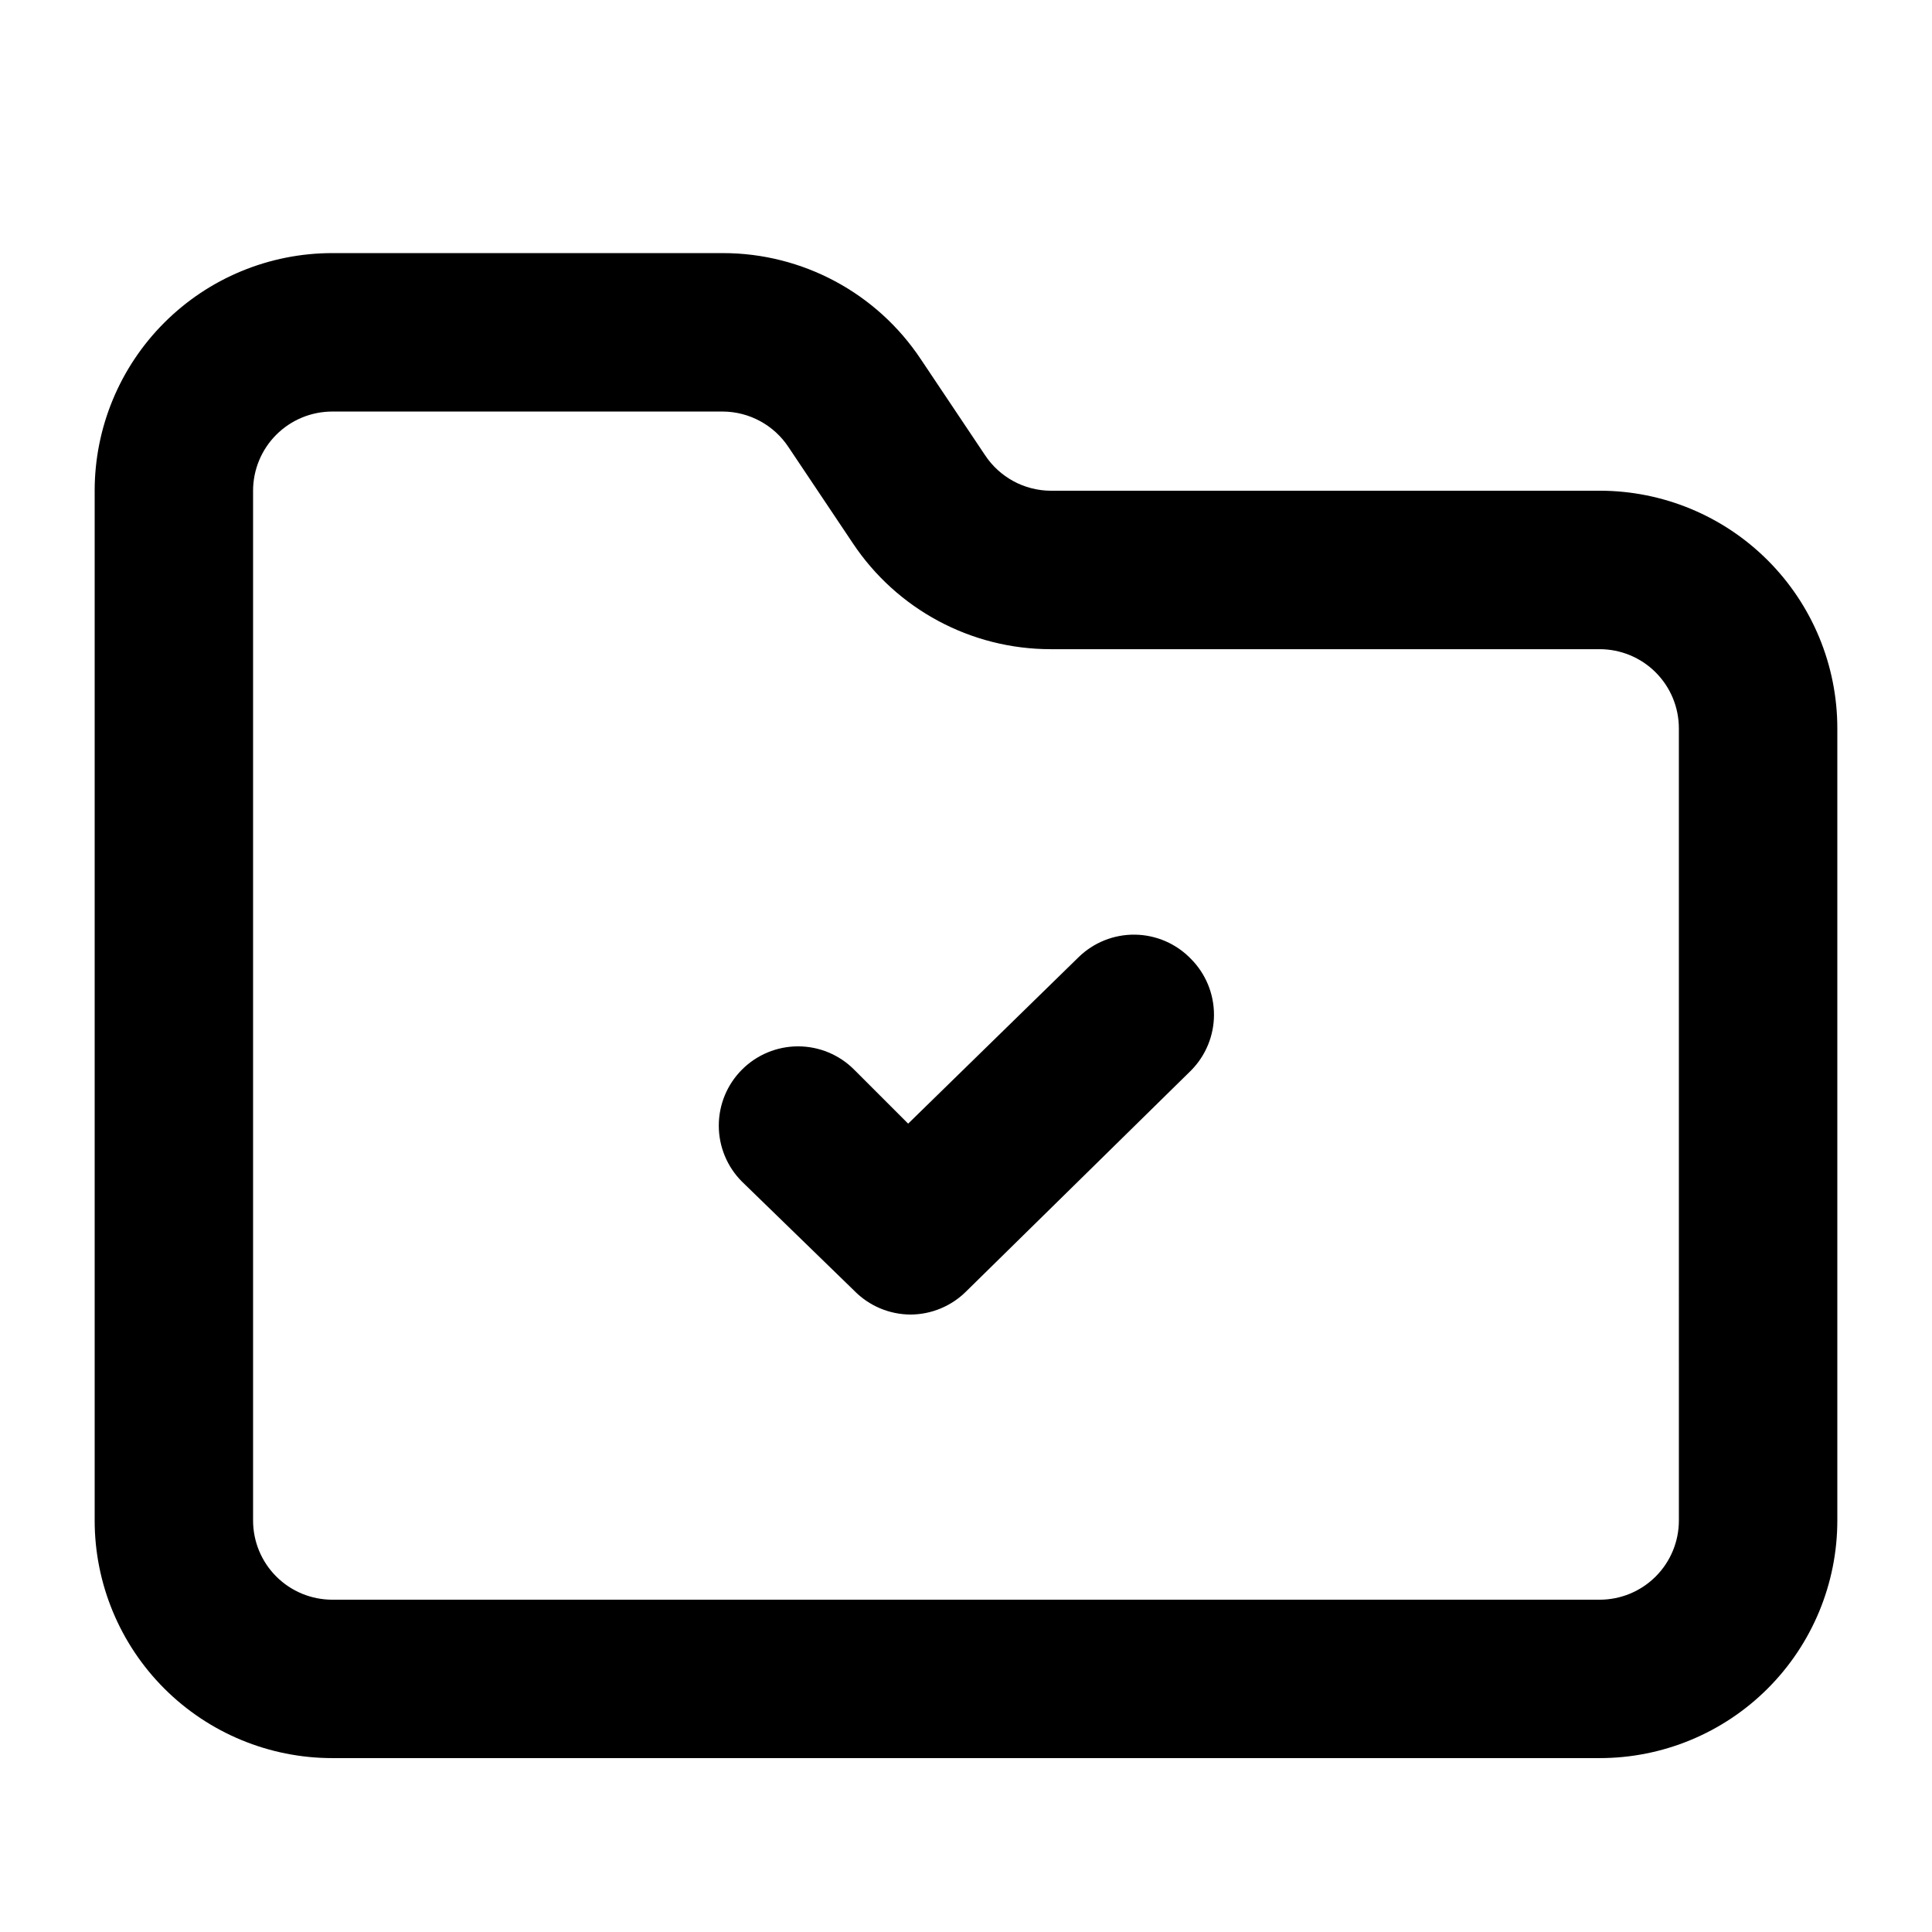
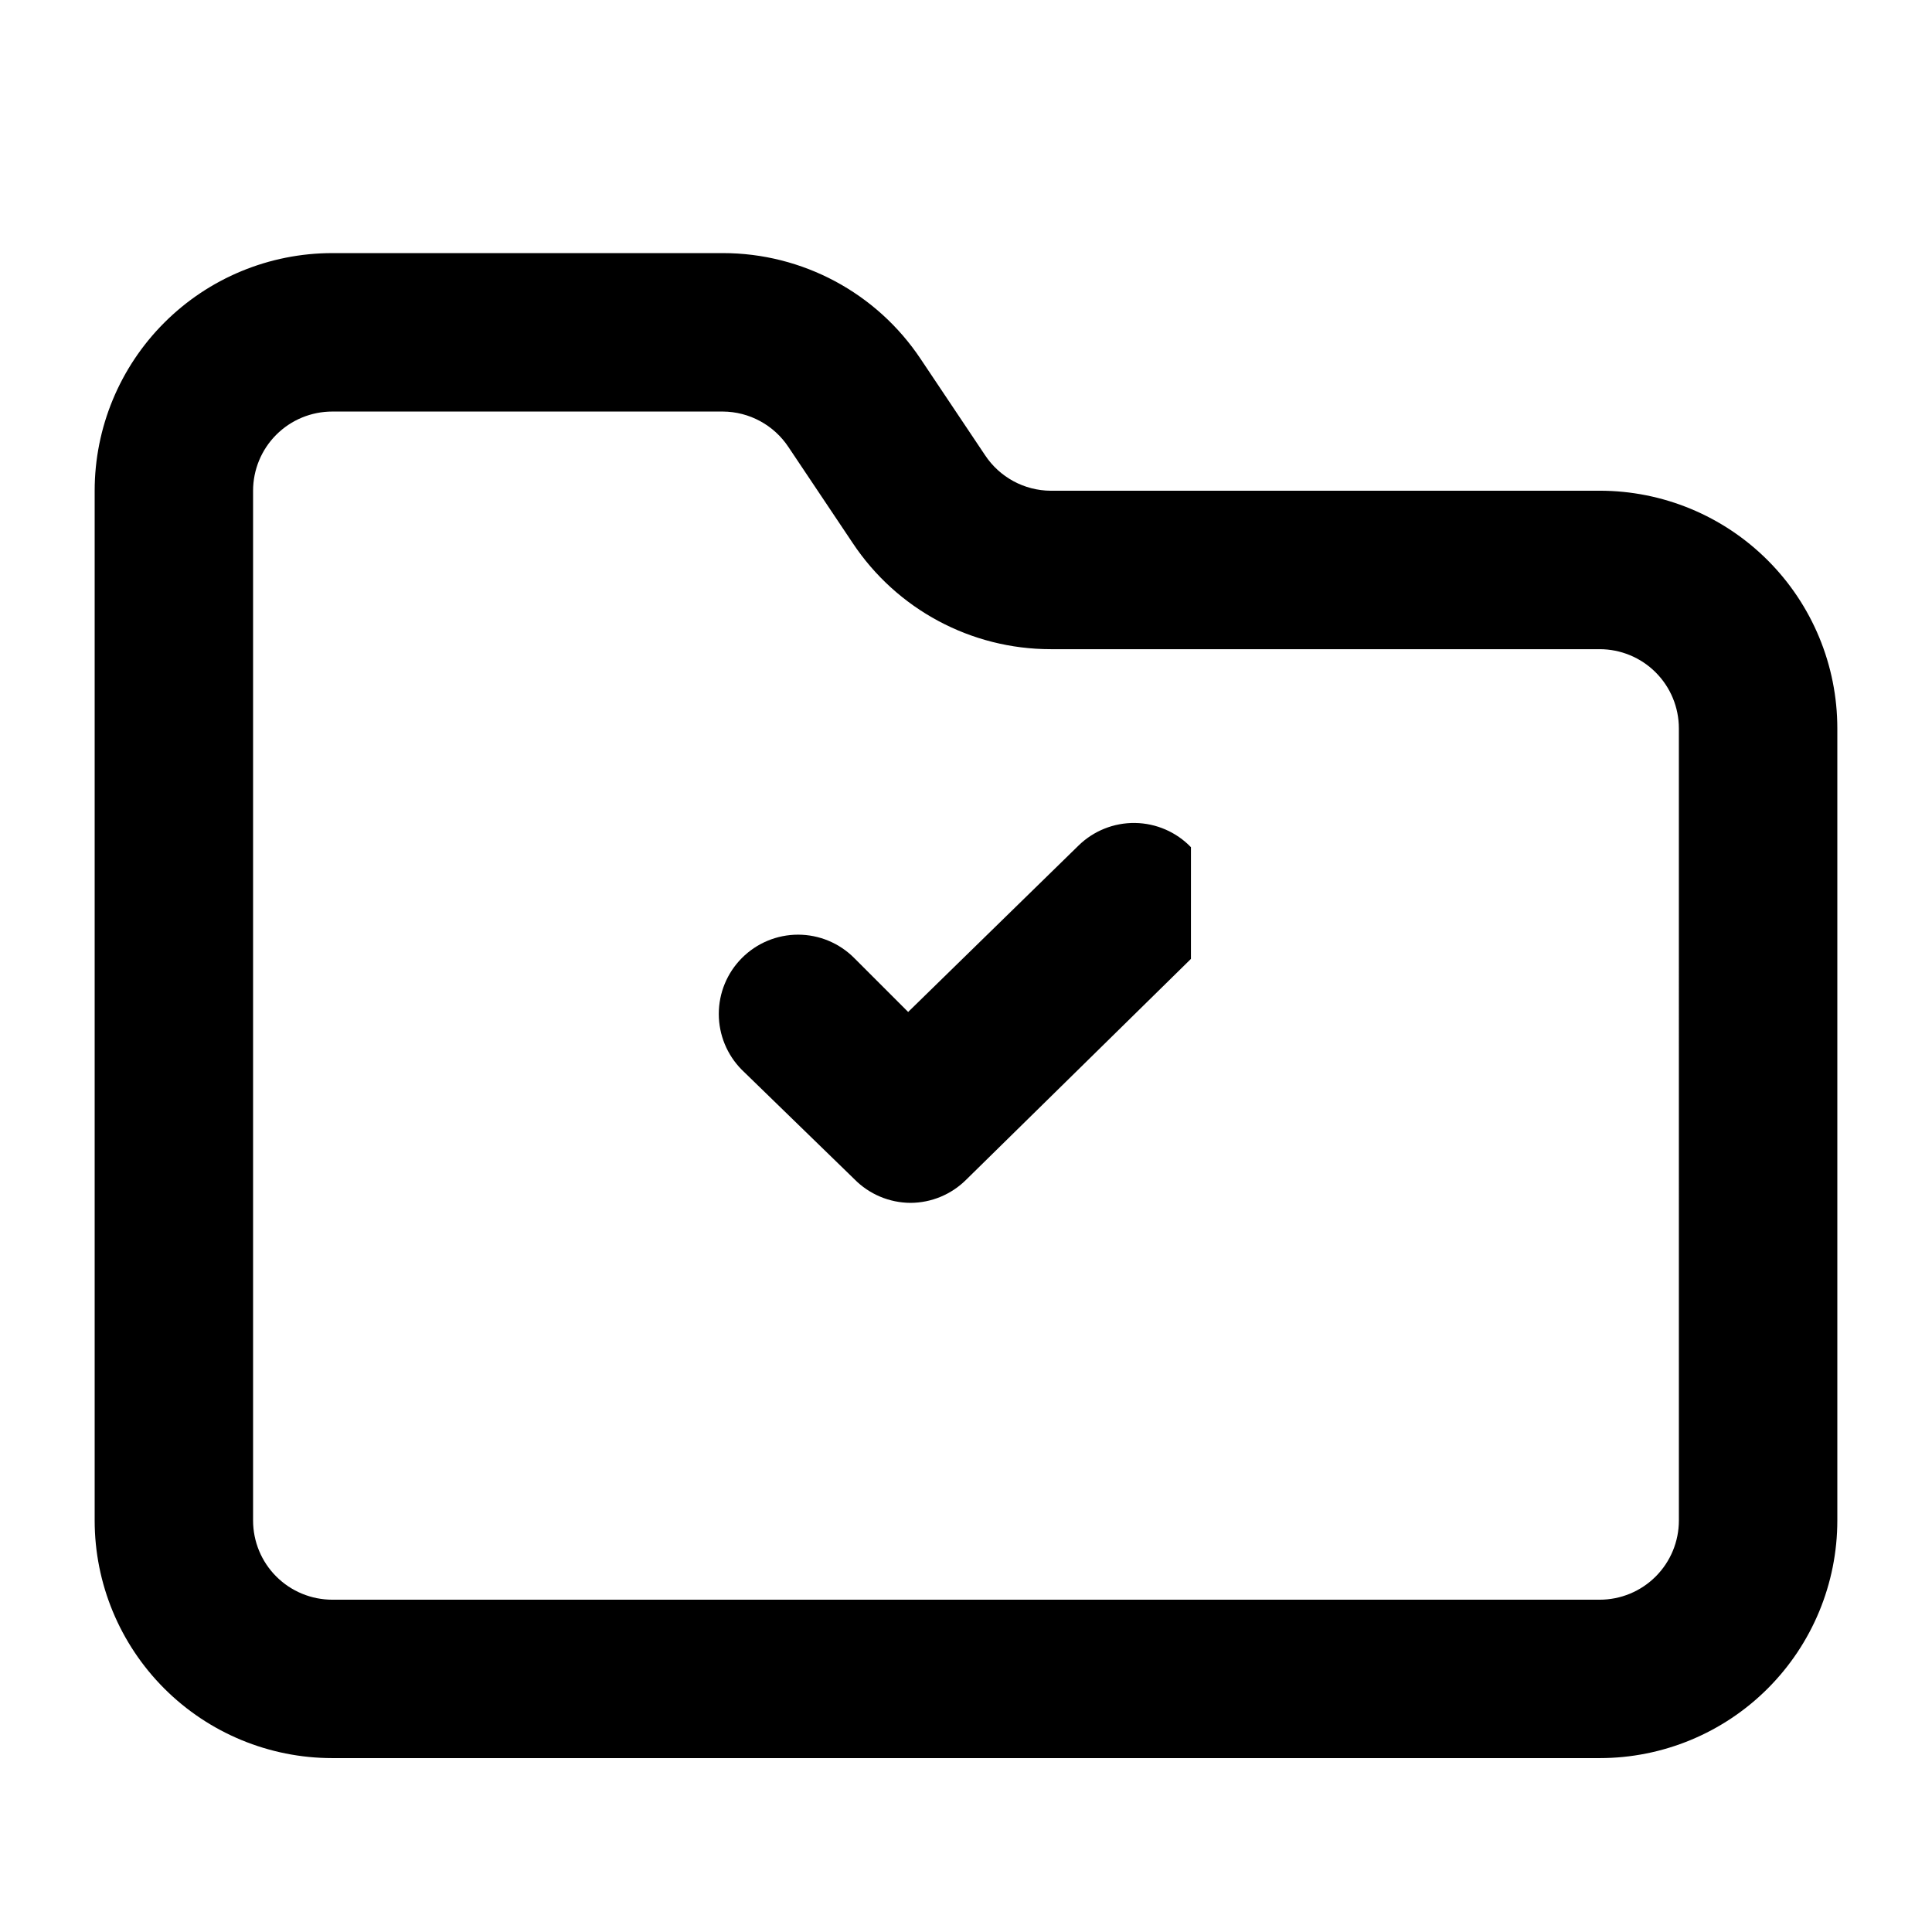
<svg xmlns="http://www.w3.org/2000/svg" fill="#000000" width="800px" height="800px" version="1.1" viewBox="144 144 512 512">
-   <path d="m567.93 274.05h-145.47c-7.023-0.035-13.562-3.582-17.426-9.445l-17.004-25.402c-11.676-17.578-31.379-28.137-52.477-28.129h-103.49c-16.703 0-32.723 6.633-44.531 18.445-11.809 11.809-18.445 27.828-18.445 44.531v272.89c0 16.703 6.637 32.723 18.445 44.531 11.809 11.812 27.828 18.445 44.531 18.445h335.87c16.703 0 32.723-6.633 44.531-18.445 11.812-11.809 18.445-27.828 18.445-44.531v-209.92c0-16.703-6.633-32.723-18.445-44.531-11.809-11.812-27.828-18.445-44.531-18.445zm20.992 272.9v-0.004c0 5.57-2.211 10.91-6.148 14.844-3.934 3.938-9.273 6.148-14.844 6.148h-335.87c-5.566 0-10.906-2.211-14.844-6.148-3.938-3.934-6.148-9.273-6.148-14.844v-272.89c0-5.566 2.211-10.906 6.148-14.844s9.277-6.148 14.844-6.148h103.49c7.019 0.035 13.559 3.582 17.422 9.445l17.004 25.402c11.676 17.574 31.379 28.137 52.48 28.129h145.47c5.57 0 10.91 2.211 14.844 6.148 3.938 3.938 6.148 9.273 6.148 14.844zm-129.31-148.83 0.004-0.004c3.91 3.934 6.102 9.254 6.102 14.801 0 5.543-2.191 10.863-6.102 14.797l-59.617 58.57c-3.91 3.875-9.188 6.062-14.695 6.086-5.609-0.023-10.977-2.289-14.906-6.297l-29.809-28.969c-3.91-3.934-6.102-9.254-6.102-14.801s2.191-10.867 6.102-14.797c3.941-3.977 9.309-6.211 14.906-6.211s10.961 2.234 14.902 6.211l14.273 14.273 45.133-44.082 0.004-0.004c3.996-3.918 9.395-6.078 14.992-6 5.598 0.082 10.93 2.391 14.816 6.422z" />
+   <path d="m567.93 274.05h-145.47c-7.023-0.035-13.562-3.582-17.426-9.445l-17.004-25.402c-11.676-17.578-31.379-28.137-52.477-28.129h-103.49c-16.703 0-32.723 6.633-44.531 18.445-11.809 11.809-18.445 27.828-18.445 44.531v272.89c0 16.703 6.637 32.723 18.445 44.531 11.809 11.812 27.828 18.445 44.531 18.445h335.87c16.703 0 32.723-6.633 44.531-18.445 11.812-11.809 18.445-27.828 18.445-44.531v-209.92c0-16.703-6.633-32.723-18.445-44.531-11.809-11.812-27.828-18.445-44.531-18.445zm20.992 272.9v-0.004c0 5.57-2.211 10.91-6.148 14.844-3.934 3.938-9.273 6.148-14.844 6.148h-335.87c-5.566 0-10.906-2.211-14.844-6.148-3.938-3.934-6.148-9.273-6.148-14.844v-272.89c0-5.566 2.211-10.906 6.148-14.844s9.277-6.148 14.844-6.148h103.49c7.019 0.035 13.559 3.582 17.422 9.445l17.004 25.402c11.676 17.574 31.379 28.137 52.48 28.129h145.47c5.57 0 10.91 2.211 14.844 6.148 3.938 3.938 6.148 9.273 6.148 14.844zm-129.31-148.83 0.004-0.004l-59.617 58.57c-3.91 3.875-9.188 6.062-14.695 6.086-5.609-0.023-10.977-2.289-14.906-6.297l-29.809-28.969c-3.91-3.934-6.102-9.254-6.102-14.801s2.191-10.867 6.102-14.797c3.941-3.977 9.309-6.211 14.906-6.211s10.961 2.234 14.902 6.211l14.273 14.273 45.133-44.082 0.004-0.004c3.996-3.918 9.395-6.078 14.992-6 5.598 0.082 10.93 2.391 14.816 6.422z" />
</svg>